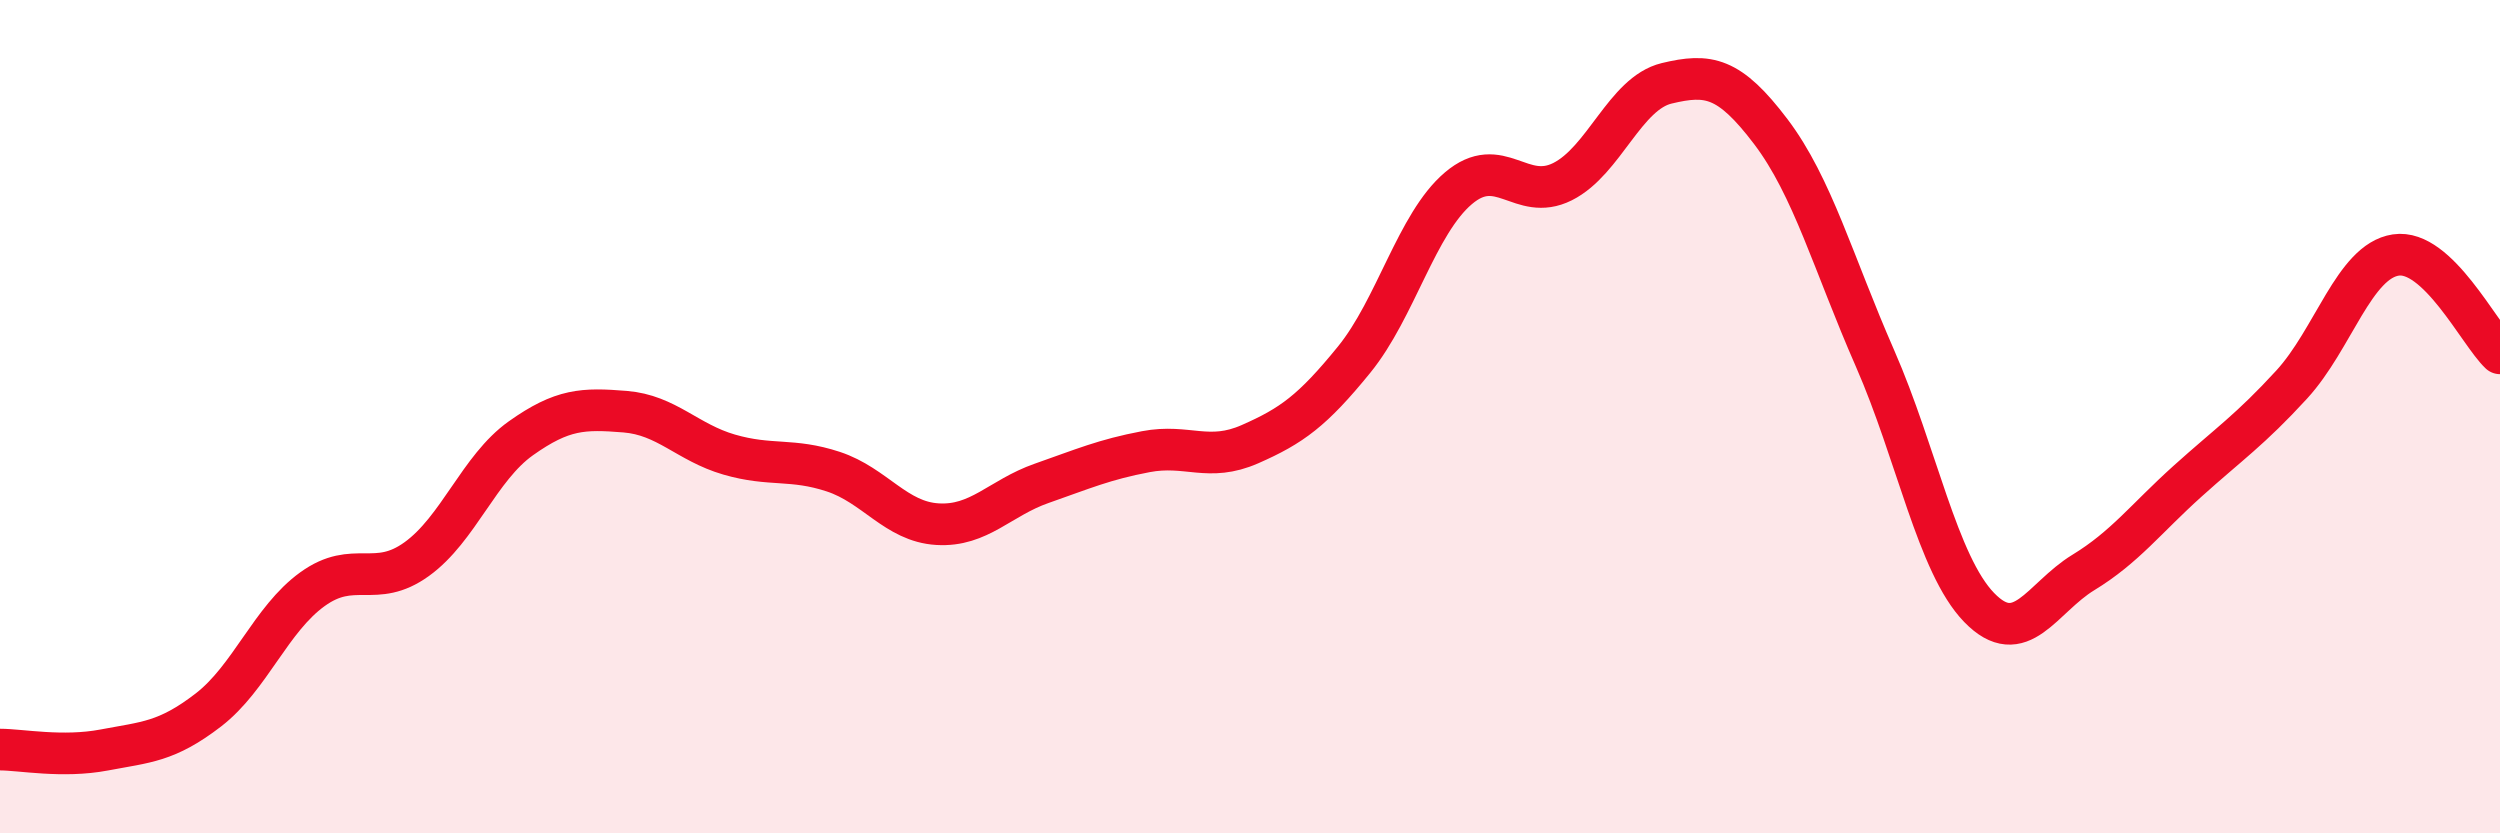
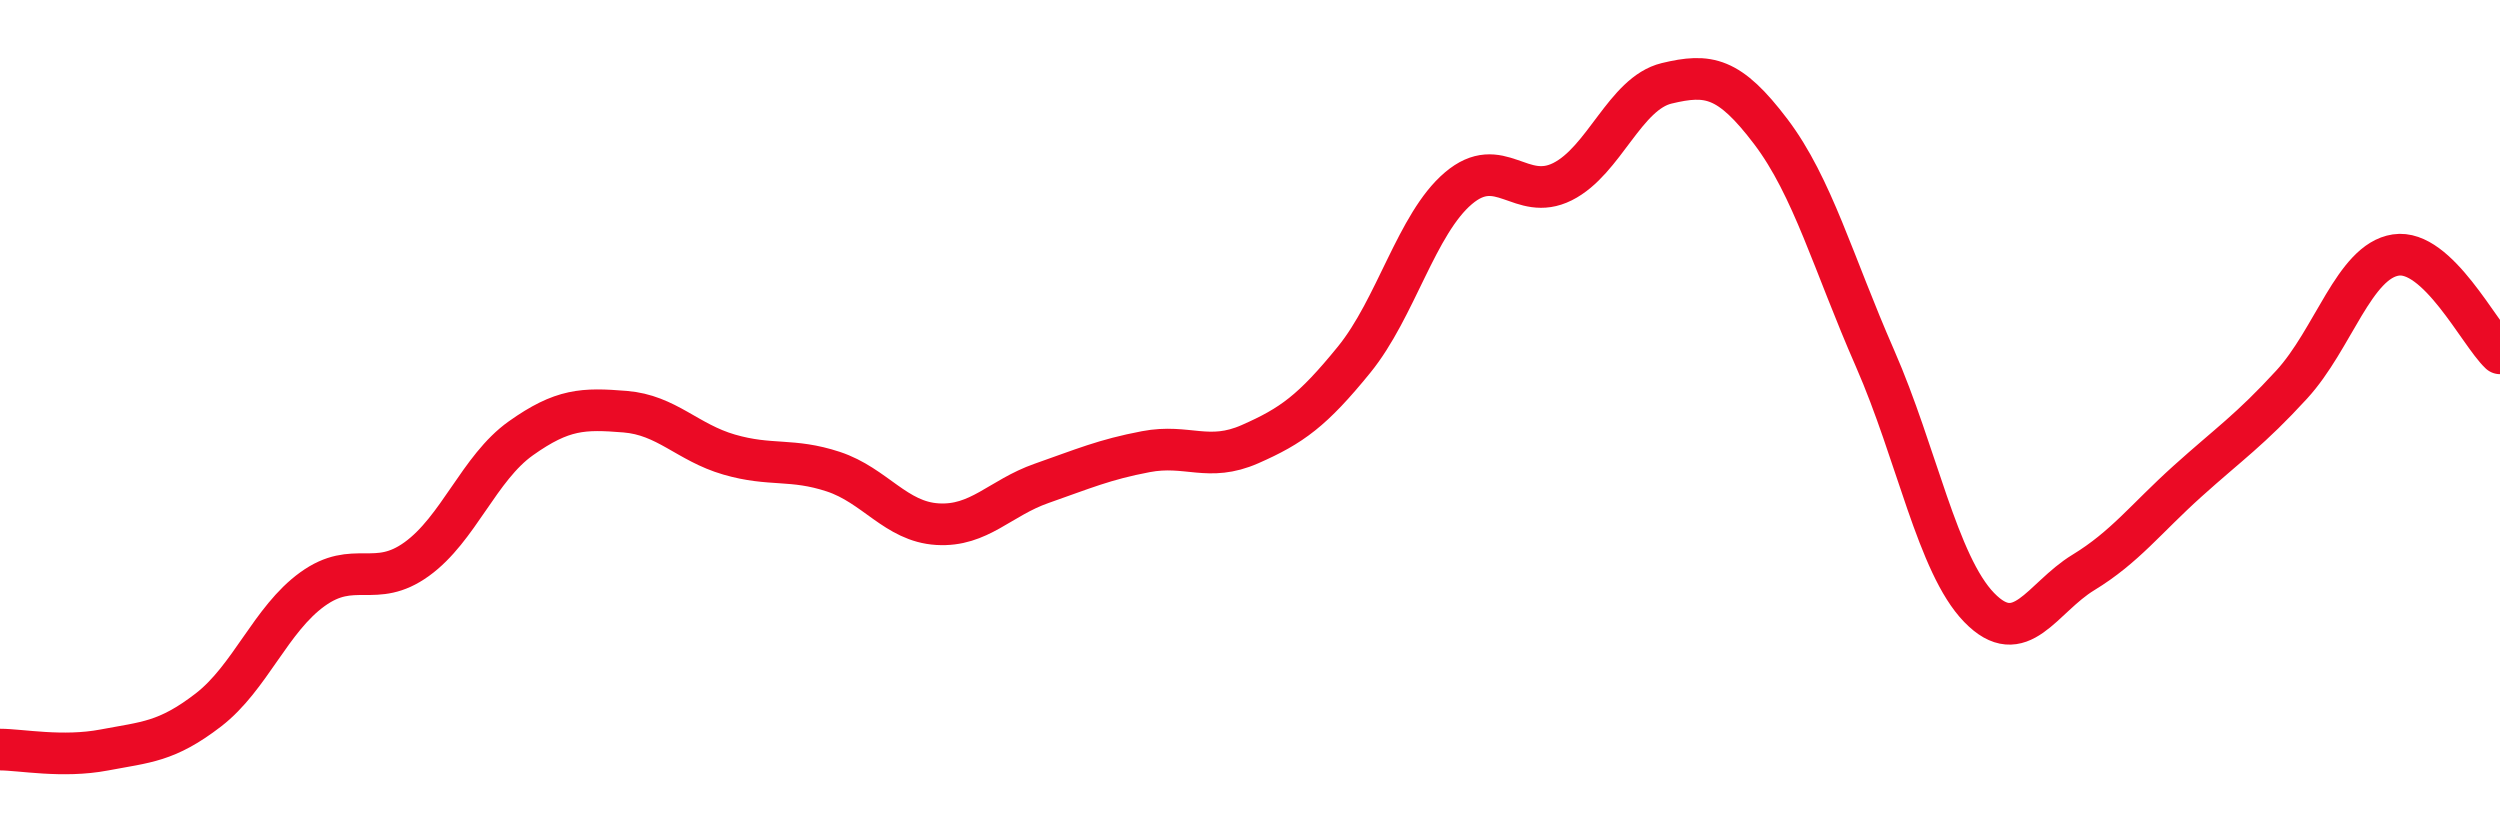
<svg xmlns="http://www.w3.org/2000/svg" width="60" height="20" viewBox="0 0 60 20">
-   <path d="M 0,17.99 C 0.5,17.99 1.5,18.19 2.5,18 C 3.5,17.81 4,17.81 5,17.04 C 6,16.27 6.5,14.86 7.5,14.14 C 8.5,13.42 9,14.14 10,13.42 C 11,12.7 11.5,11.23 12.5,10.52 C 13.5,9.81 14,9.8 15,9.88 C 16,9.96 16.5,10.62 17.5,10.91 C 18.5,11.2 19,10.99 20,11.32 C 21,11.65 21.5,12.52 22.5,12.58 C 23.5,12.64 24,11.95 25,11.6 C 26,11.25 26.5,11.03 27.5,10.84 C 28.5,10.65 29,11.1 30,10.66 C 31,10.22 31.5,9.86 32.5,8.63 C 33.5,7.4 34,5.37 35,4.52 C 36,3.67 36.5,4.86 37.5,4.36 C 38.5,3.86 39,2.24 40,2 C 41,1.76 41.5,1.84 42.5,3.16 C 43.5,4.48 44,6.32 45,8.6 C 46,10.88 46.5,13.55 47.5,14.58 C 48.5,15.61 49,14.35 50,13.74 C 51,13.13 51.5,12.45 52.5,11.55 C 53.5,10.65 54,10.32 55,9.23 C 56,8.14 56.5,6.27 57.5,6.12 C 58.5,5.97 59.5,8.01 60,8.48L60 20L0 20Z" fill="#EB0A25" opacity="0.1" stroke-linecap="round" stroke-linejoin="round" />
  <path d="M 0,17.99 C 0.5,17.99 1.5,18.19 2.5,18 C 3.5,17.81 4,17.81 5,17.04 C 6,16.27 6.5,14.86 7.5,14.14 C 8.5,13.42 9,14.14 10,13.42 C 11,12.7 11.5,11.23 12.5,10.52 C 13.5,9.81 14,9.8 15,9.88 C 16,9.96 16.5,10.62 17.5,10.91 C 18.5,11.2 19,10.99 20,11.32 C 21,11.65 21.5,12.52 22.5,12.58 C 23.5,12.64 24,11.95 25,11.6 C 26,11.25 26.5,11.03 27.5,10.84 C 28.5,10.65 29,11.1 30,10.66 C 31,10.22 31.5,9.86 32.5,8.63 C 33.5,7.4 34,5.37 35,4.52 C 36,3.67 36.5,4.86 37.5,4.36 C 38.5,3.86 39,2.24 40,2 C 41,1.76 41.5,1.84 42.5,3.16 C 43.5,4.48 44,6.32 45,8.6 C 46,10.88 46.5,13.55 47.5,14.58 C 48.5,15.61 49,14.35 50,13.74 C 51,13.13 51.5,12.45 52.5,11.55 C 53.5,10.65 54,10.32 55,9.23 C 56,8.14 56.5,6.27 57.5,6.12 C 58.5,5.97 59.5,8.01 60,8.48" stroke="#EB0A25" stroke-width="1" fill="none" stroke-linecap="round" stroke-linejoin="round" />
</svg>